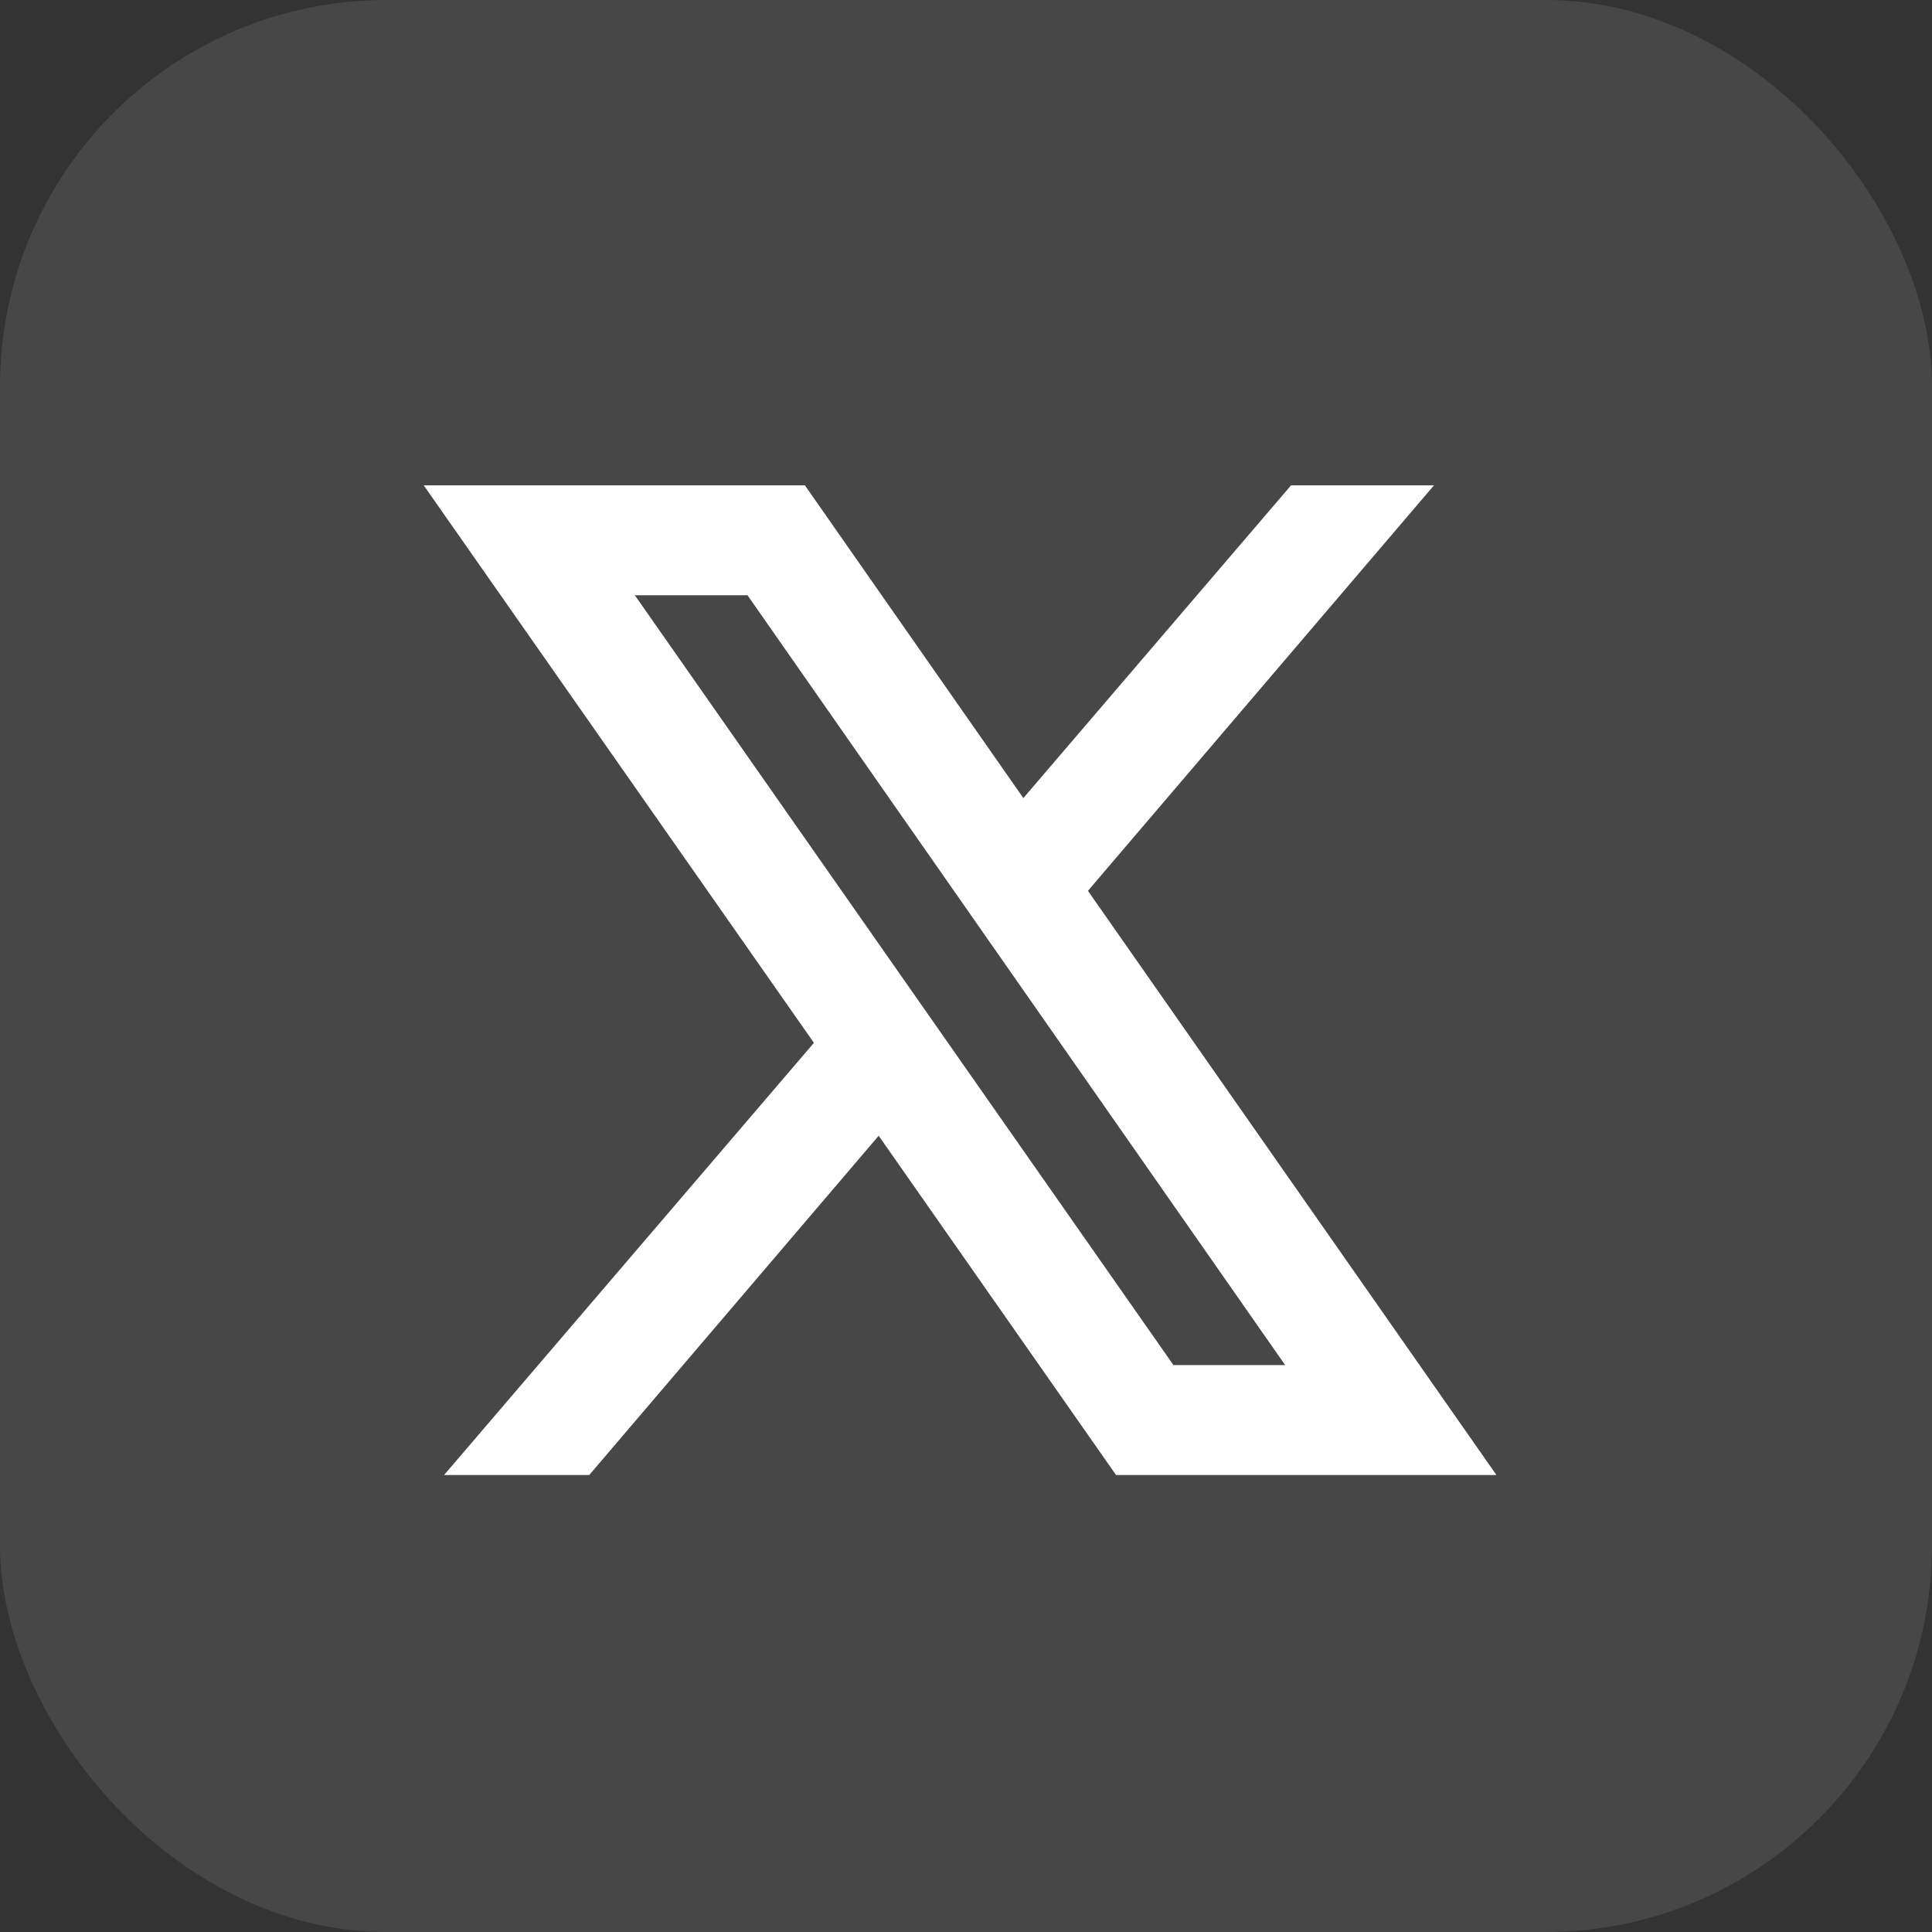
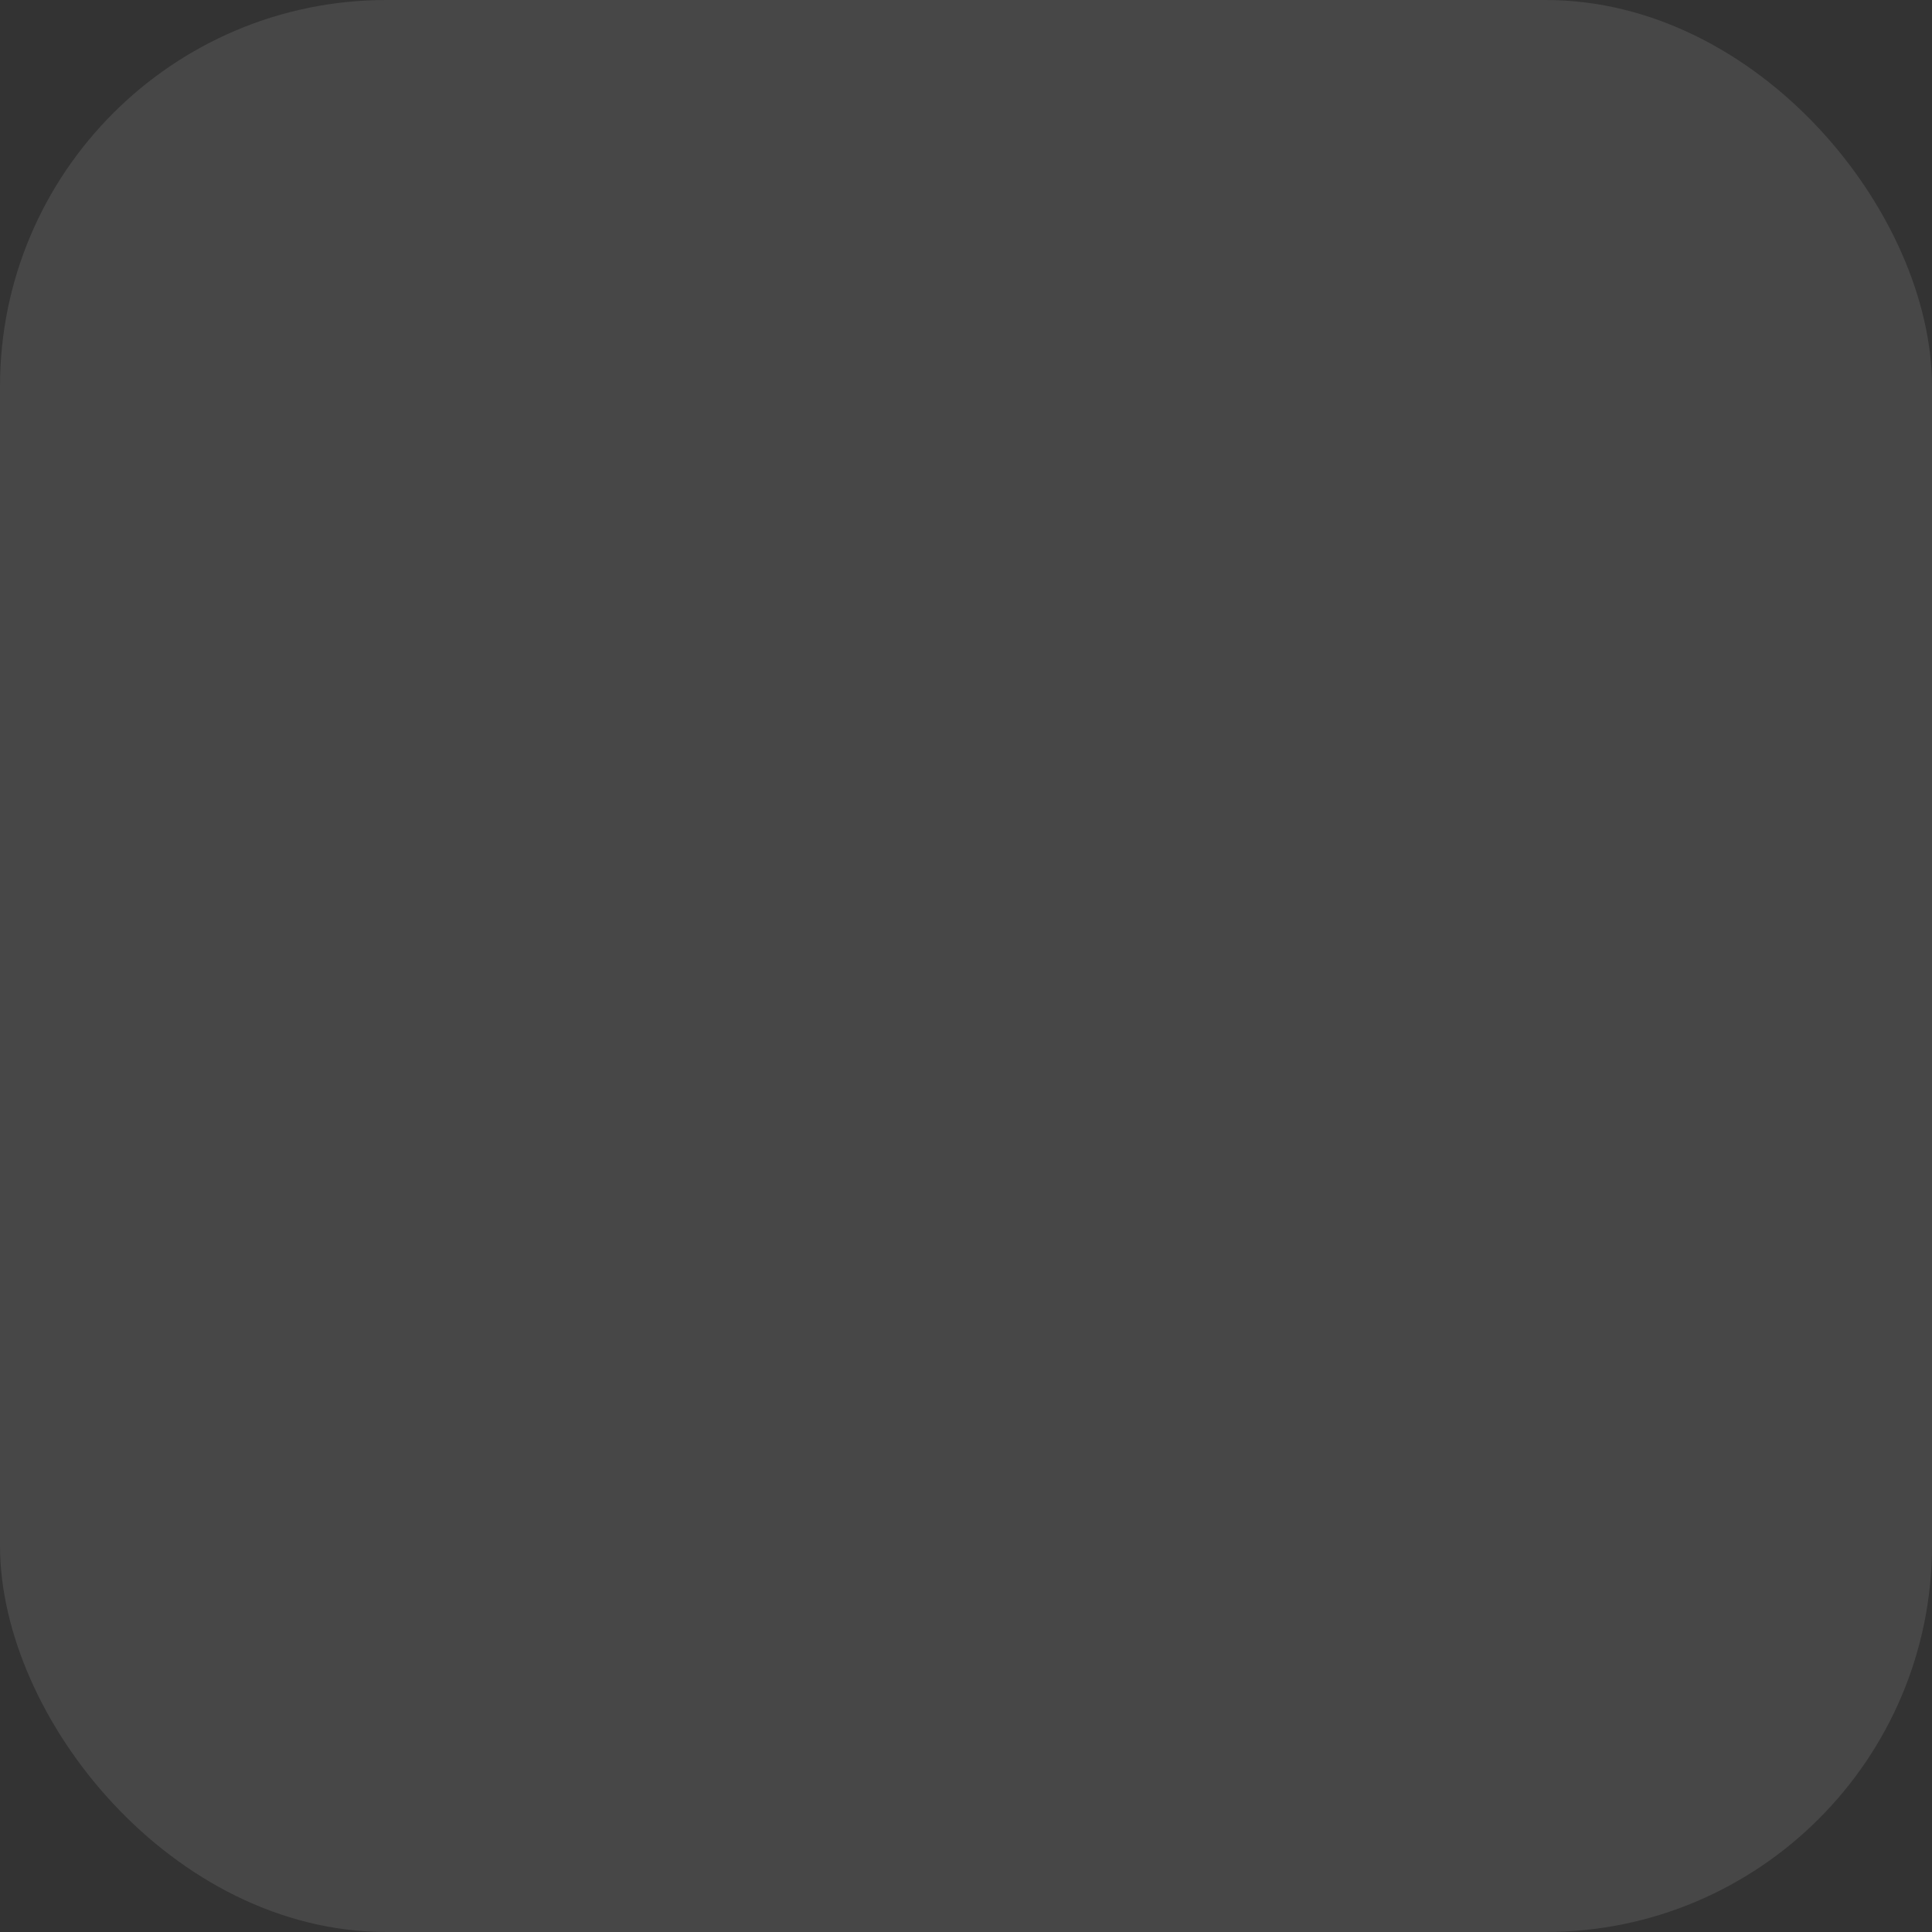
<svg xmlns="http://www.w3.org/2000/svg" width="35" height="35" viewBox="0 0 35 35">
  <rect x="0" y="0" width="35" height="35" fill="#333333" stroke="none" />
  <g id="twitter-f" transform="translate(-191 -7154)">
    <rect id="Rectangle_262" data-name="Rectangle 262" width="35" height="35" rx="7" transform="translate(191 7154)" fill="#fff" opacity="0.1" />
-     <path id="icons8-twitter_1_" data-name="icons8-twitter (1)" d="M2.367,3,9.436,13.1l-6.7,7.829h2.63l5.243-6.146,4.3,6.146H21.8L14.4,10.346,20.669,3H18.08l-4.85,5.666L9.272,3ZM6.192,4.992H8.233l9.74,13.946H15.949Z" transform="translate(196.309 7159.792)" fill="#fff" />
  </g>
</svg>